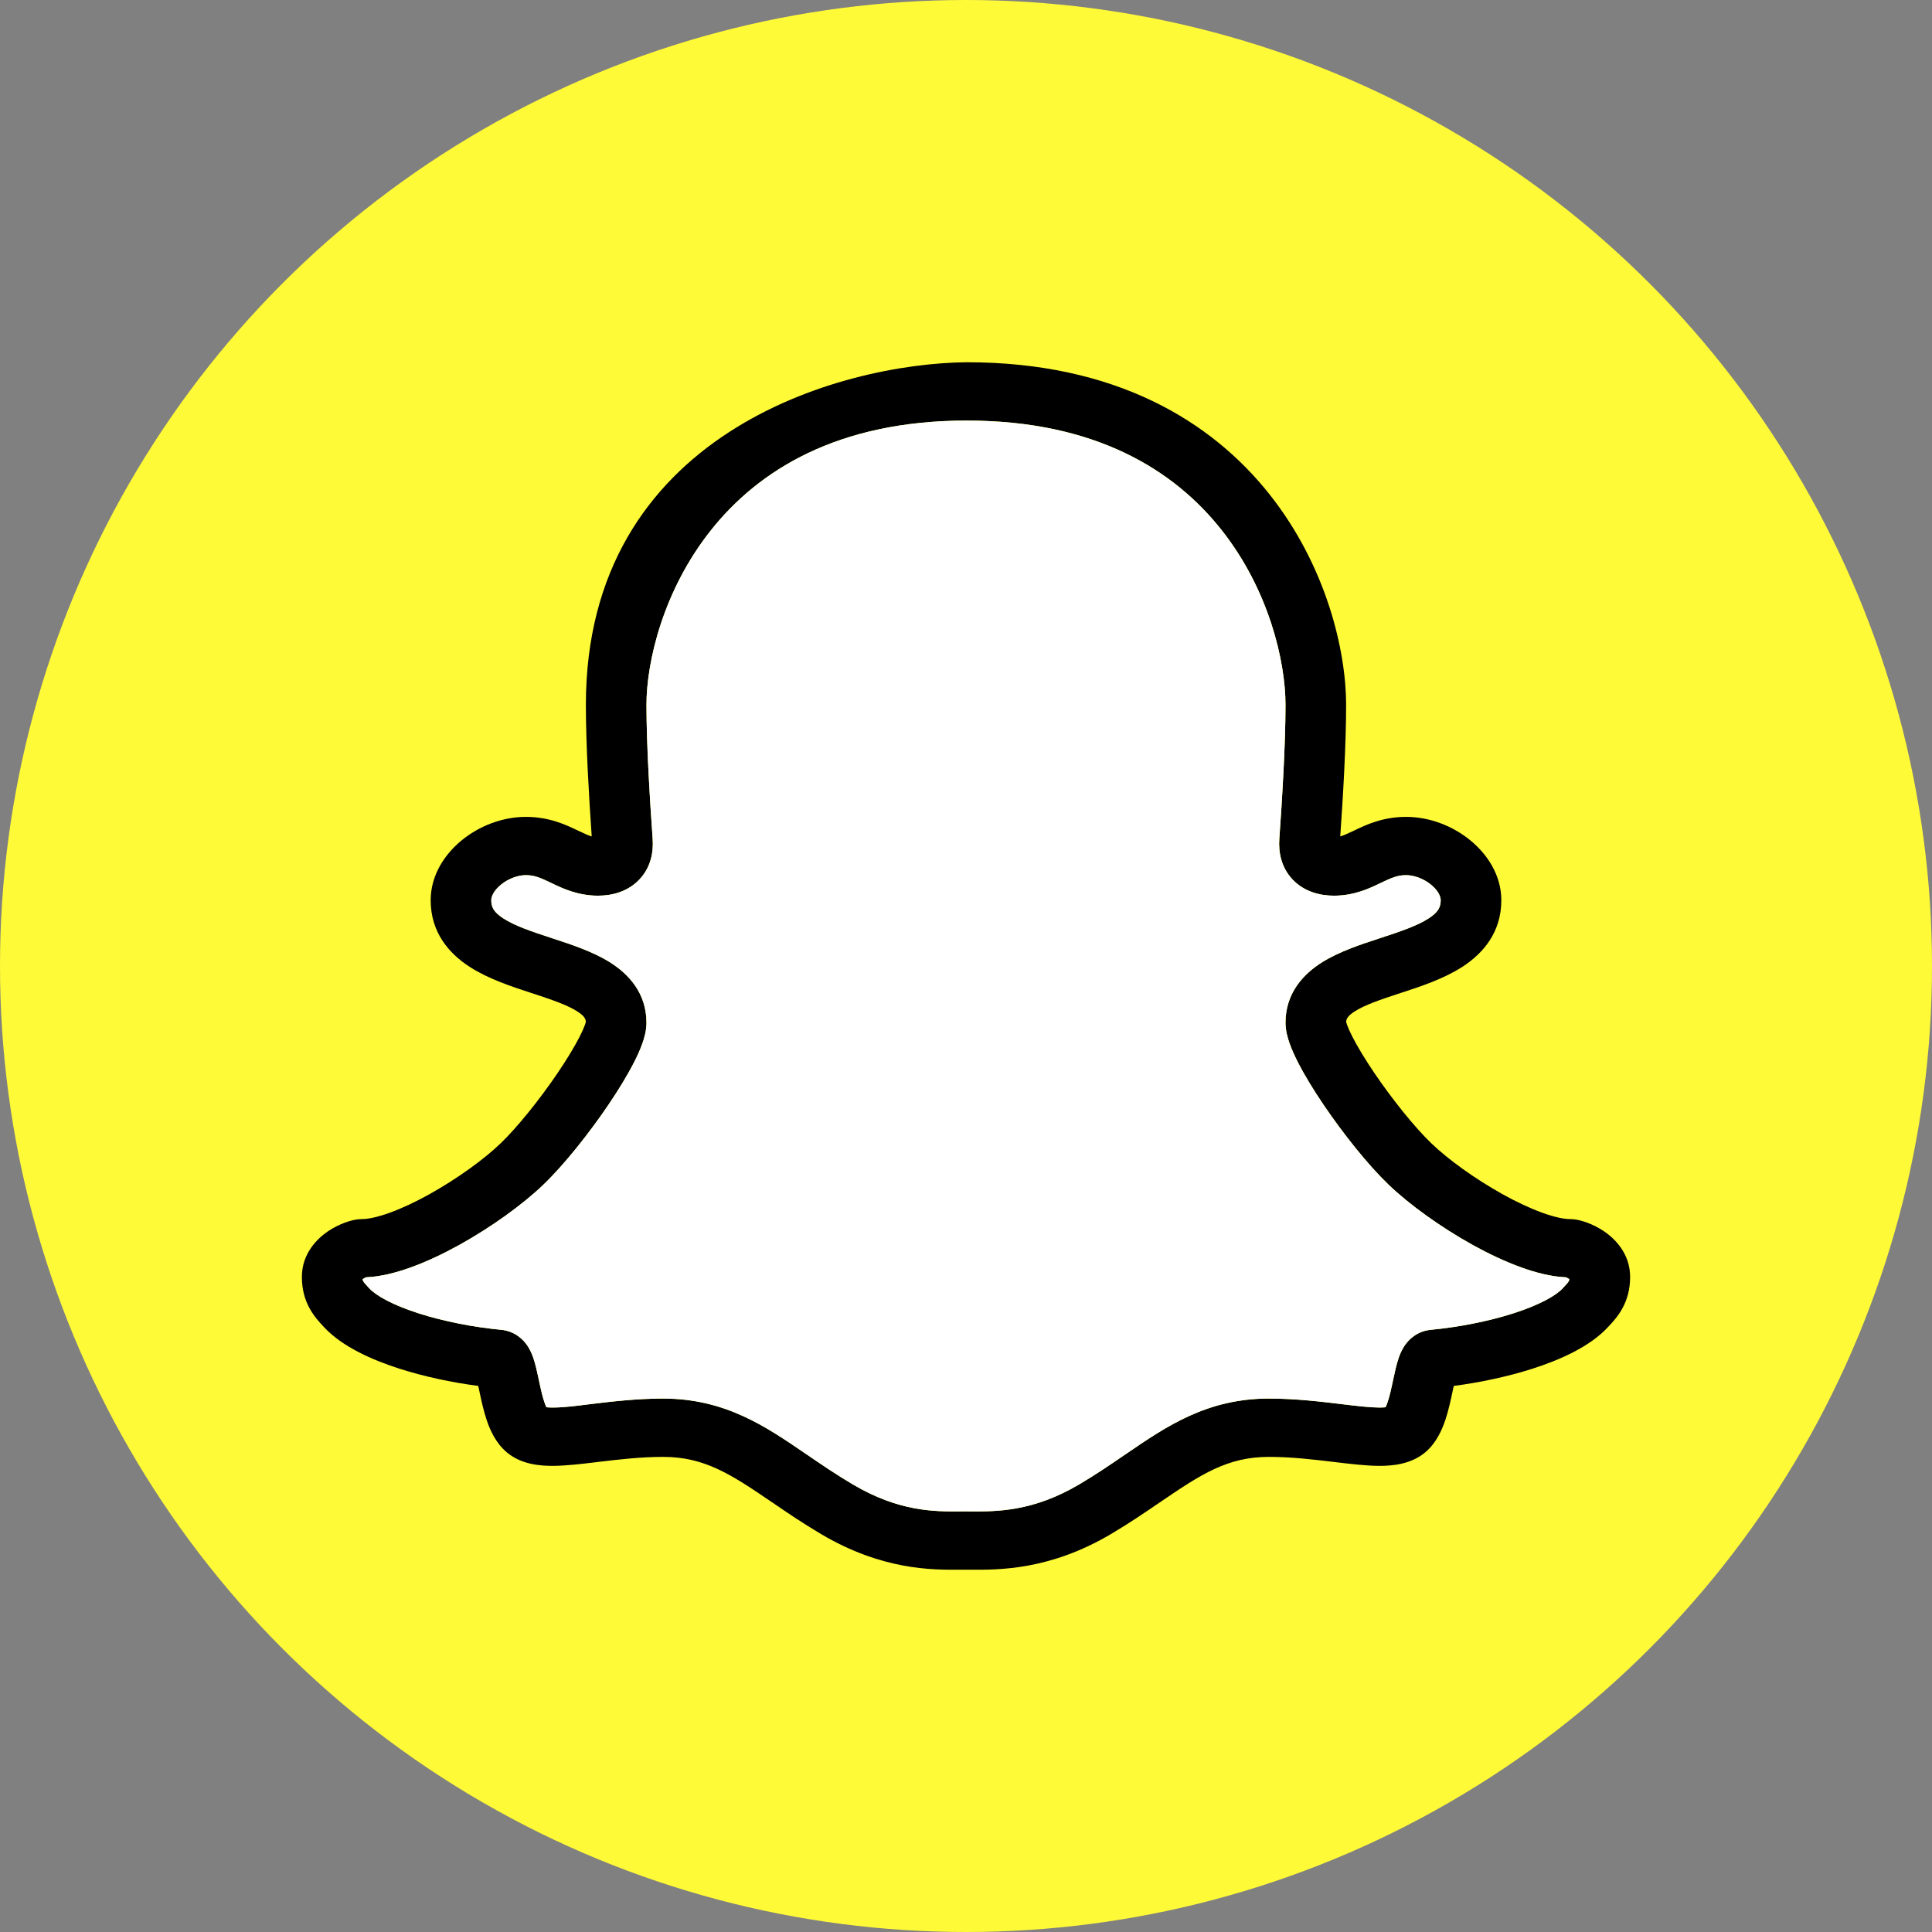
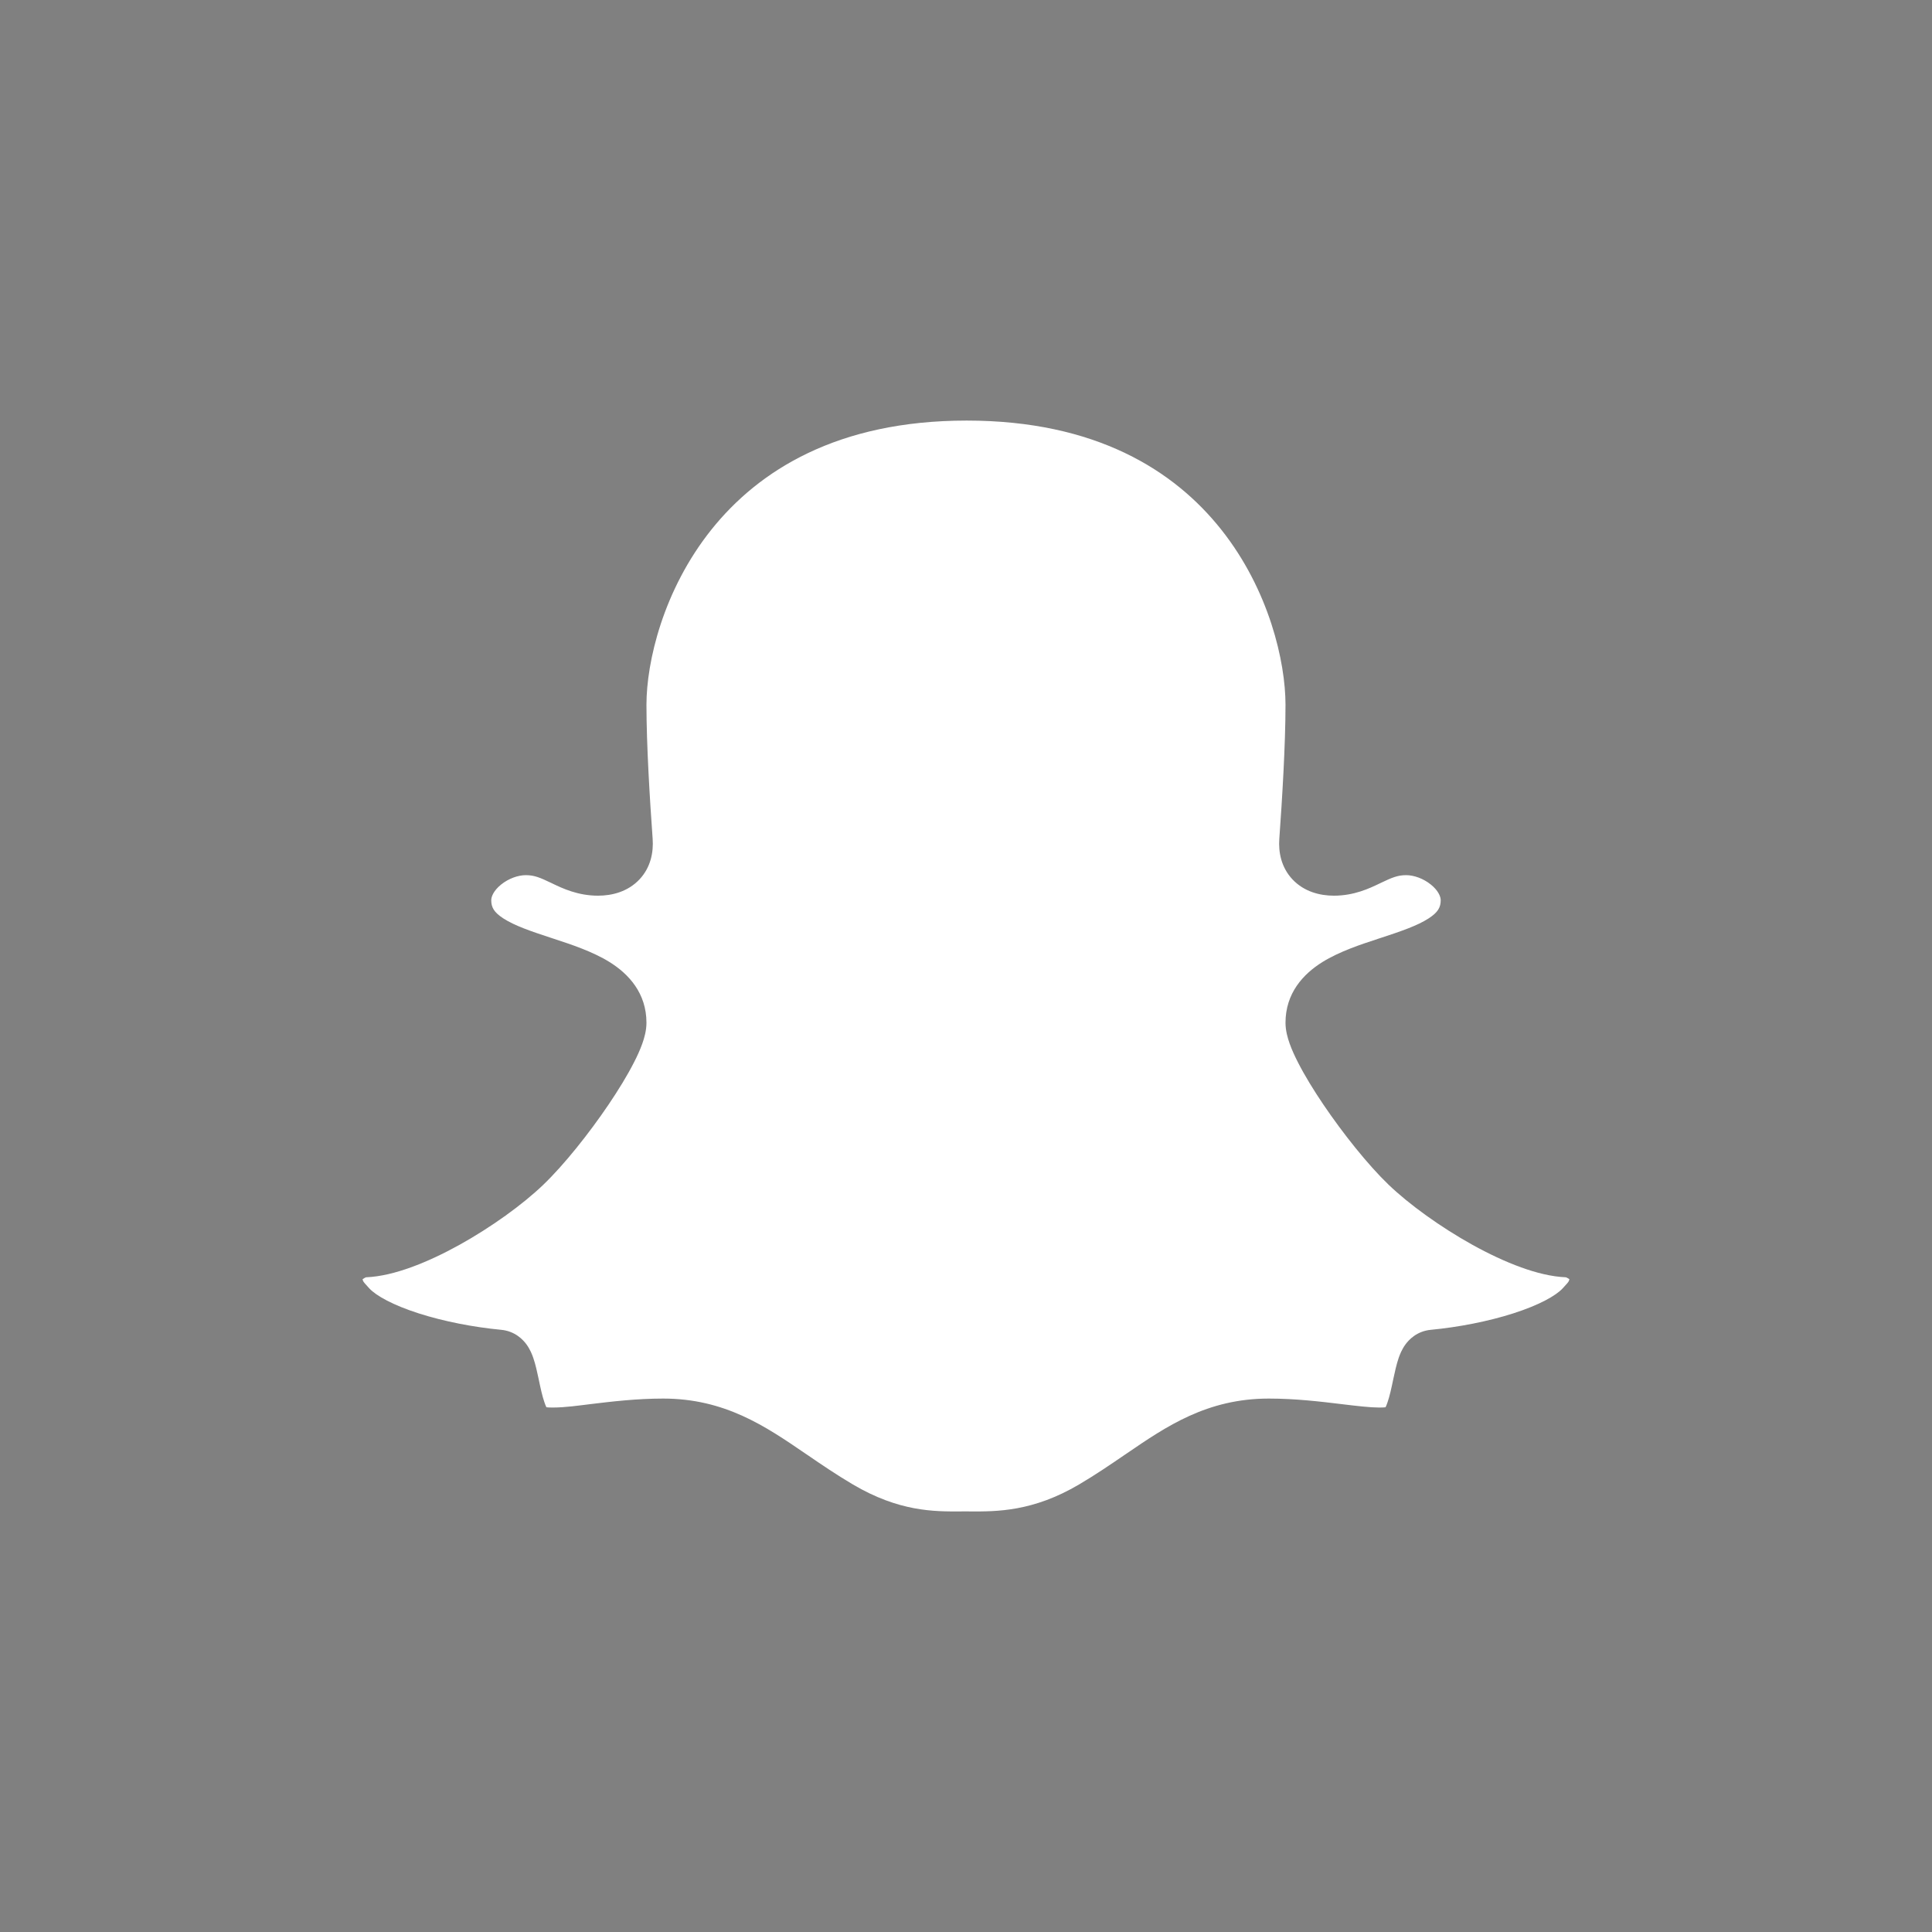
<svg xmlns="http://www.w3.org/2000/svg" width="48" height="48" viewBox="0 0 48 48" fill="none">
  <rect x="0" y="0" width="48" height="48" fill="#808080" stroke="none" />
-   <circle cx="24" cy="24" r="24" fill="#FFFA37" />
-   <path fill-rule="evenodd" clip-rule="evenodd" d="M31.538 12.278C30.09 10.453 27.701 9 24.018 9C20.864 9.031 14.556 10.777 14.556 17.511C14.556 18.494 14.633 19.811 14.701 20.781C14.621 20.758 14.523 20.714 14.367 20.639L14.345 20.629C14.069 20.496 13.649 20.295 13.065 20.295C12.475 20.295 11.904 20.526 11.481 20.869C11.06 21.209 10.7 21.733 10.7 22.366C10.7 23.158 11.146 23.683 11.667 24.02C12.13 24.32 12.713 24.511 13.175 24.662L13.221 24.677C13.715 24.839 14.078 24.963 14.328 25.119C14.522 25.24 14.552 25.317 14.555 25.39C14.553 25.4 14.547 25.422 14.534 25.459C14.507 25.534 14.463 25.635 14.398 25.762C14.269 26.014 14.08 26.325 13.856 26.656C13.403 27.324 12.851 28.009 12.438 28.406C12.031 28.798 11.363 29.284 10.665 29.672C10.319 29.864 9.98 30.023 9.678 30.132C9.365 30.245 9.136 30.288 8.994 30.288C8.882 30.288 8.785 30.311 8.743 30.322C8.683 30.337 8.622 30.356 8.561 30.379C8.44 30.424 8.296 30.492 8.153 30.588C7.881 30.772 7.5 31.142 7.5 31.725C7.5 32.03 7.571 32.288 7.695 32.511C7.803 32.707 7.942 32.856 8.022 32.941L8.034 32.954L8.056 32.978C8.497 33.451 9.225 33.781 9.932 34.007C10.54 34.201 11.22 34.346 11.882 34.433C11.891 34.475 11.901 34.521 11.912 34.572L11.915 34.588C11.957 34.785 12.012 35.045 12.093 35.285C12.17 35.512 12.309 35.847 12.594 36.085C12.956 36.389 13.43 36.42 13.739 36.419C14.071 36.417 14.458 36.37 14.826 36.326L14.857 36.322C15.375 36.26 15.916 36.196 16.477 36.196C17.5 36.196 18.155 36.623 19.184 37.326L19.191 37.33C19.547 37.574 19.947 37.846 20.4 38.114C21.918 39.011 23.152 39.004 23.851 38.999C23.897 38.999 23.941 38.999 23.982 38.999C24.024 38.999 24.068 38.999 24.114 38.999C24.814 39.004 26.081 39.012 27.6 38.114C28.053 37.846 28.453 37.574 28.809 37.33L28.816 37.326C29.845 36.623 30.5 36.196 31.523 36.196C32.084 36.196 32.625 36.26 33.143 36.322L33.174 36.326C33.542 36.37 33.929 36.417 34.261 36.419C34.57 36.42 35.044 36.389 35.407 36.085C35.691 35.847 35.83 35.512 35.907 35.285C35.988 35.045 36.043 34.785 36.085 34.588L36.088 34.572C36.099 34.521 36.109 34.475 36.118 34.433C36.78 34.346 37.46 34.201 38.068 34.007C38.775 33.781 39.504 33.451 39.944 32.977L39.966 32.954L39.978 32.941C40.058 32.856 40.197 32.707 40.305 32.511C40.428 32.288 40.5 32.03 40.5 31.725C40.5 31.142 40.119 30.772 39.847 30.588C39.704 30.492 39.56 30.424 39.439 30.379C39.378 30.356 39.317 30.337 39.257 30.322C39.215 30.311 39.118 30.288 39.006 30.288C38.864 30.288 38.635 30.245 38.322 30.132C38.02 30.023 37.681 29.864 37.335 29.672C36.637 29.284 35.969 28.798 35.562 28.406C35.149 28.009 34.597 27.324 34.144 26.656C33.92 26.325 33.731 26.014 33.602 25.762C33.537 25.635 33.493 25.534 33.466 25.459C33.453 25.422 33.447 25.4 33.445 25.39C33.448 25.317 33.478 25.24 33.672 25.119C33.922 24.963 34.285 24.839 34.779 24.677L34.825 24.662C35.287 24.511 35.87 24.32 36.333 24.02C36.854 23.683 37.3 23.158 37.3 22.366C37.3 21.733 36.94 21.209 36.519 20.869C36.096 20.526 35.525 20.295 34.935 20.295C34.351 20.295 33.931 20.496 33.655 20.629L33.633 20.639C33.477 20.714 33.379 20.758 33.298 20.781C33.367 19.811 33.444 18.494 33.444 17.511C33.444 16.175 32.959 14.069 31.538 12.278ZM17.675 13.159C16.473 14.663 16.062 16.449 16.062 17.511C16.062 18.495 16.145 19.862 16.215 20.842C16.239 21.168 16.172 21.547 15.887 21.849C15.6 22.154 15.208 22.253 14.858 22.253C14.353 22.253 13.969 22.068 13.723 21.95L13.695 21.936C13.421 21.805 13.277 21.743 13.065 21.743C12.872 21.743 12.637 21.826 12.45 21.977C12.261 22.13 12.206 22.28 12.206 22.366C12.206 22.54 12.27 22.665 12.507 22.818C12.786 22.999 13.185 23.135 13.707 23.306L13.752 23.321C14.186 23.463 14.723 23.639 15.146 23.903C15.622 24.2 16.062 24.676 16.062 25.41C16.062 25.603 16.008 25.788 15.958 25.928C15.904 26.08 15.831 26.241 15.749 26.401C15.584 26.723 15.362 27.086 15.117 27.447C14.632 28.163 14.016 28.938 13.503 29.431C12.985 29.929 12.206 30.489 11.417 30.927C11.02 31.147 10.606 31.344 10.206 31.488C9.849 31.617 9.463 31.719 9.093 31.734C9.084 31.738 9.074 31.743 9.063 31.748C9.046 31.757 9.03 31.766 9.016 31.776L9.009 31.78C9.011 31.79 9.012 31.798 9.014 31.803C9.017 31.815 9.02 31.823 9.025 31.831C9.039 31.858 9.062 31.887 9.155 31.986L9.179 32.012C9.346 32.191 9.756 32.424 10.407 32.632C11.027 32.83 11.76 32.973 12.453 33.039C12.8 33.072 12.999 33.288 13.084 33.405C13.171 33.525 13.221 33.652 13.25 33.736C13.306 33.899 13.348 34.1 13.382 34.258L13.387 34.282C13.433 34.498 13.473 34.682 13.525 34.836C13.544 34.891 13.561 34.932 13.575 34.963C13.608 34.967 13.659 34.97 13.732 34.97C14.051 34.969 14.37 34.921 14.685 34.883C15.19 34.822 15.815 34.747 16.477 34.747C18.011 34.747 19.023 35.439 20.001 36.107L20.056 36.144C20.418 36.392 20.78 36.639 21.188 36.88C22.338 37.559 23.212 37.554 23.851 37.551C23.896 37.55 23.94 37.55 23.982 37.55C24.025 37.55 24.068 37.55 24.113 37.551C24.759 37.554 25.663 37.559 26.812 36.88C27.22 36.639 27.582 36.392 27.944 36.144L27.999 36.107C28.977 35.439 29.989 34.747 31.523 34.747C32.185 34.747 32.81 34.822 33.315 34.883L33.33 34.885C33.738 34.934 34.037 34.969 34.268 34.97C34.341 34.97 34.392 34.967 34.425 34.963C34.439 34.932 34.456 34.891 34.475 34.836C34.527 34.682 34.567 34.498 34.613 34.282L34.618 34.258C34.651 34.1 34.694 33.899 34.75 33.736C34.779 33.652 34.829 33.525 34.916 33.405C35.001 33.288 35.2 33.072 35.547 33.039C36.24 32.973 36.973 32.83 37.593 32.632C38.244 32.424 38.654 32.191 38.821 32.012L38.845 31.986C38.938 31.887 38.961 31.858 38.975 31.831C38.98 31.823 38.983 31.815 38.986 31.803C38.988 31.798 38.989 31.79 38.991 31.78L38.984 31.776C38.97 31.766 38.954 31.757 38.937 31.748C38.926 31.743 38.916 31.738 38.907 31.734C38.537 31.719 38.151 31.617 37.794 31.488C37.394 31.344 36.98 31.147 36.583 30.927C35.794 30.489 35.015 29.929 34.497 29.431C33.984 28.938 33.368 28.163 32.883 27.447C32.638 27.086 32.416 26.723 32.251 26.401C32.169 26.241 32.096 26.08 32.042 25.928C31.992 25.788 31.938 25.603 31.938 25.41C31.938 24.676 32.378 24.2 32.854 23.903C33.277 23.639 33.814 23.463 34.248 23.321L34.293 23.306C34.815 23.135 35.214 22.999 35.493 22.818C35.73 22.665 35.794 22.54 35.794 22.366C35.794 22.28 35.739 22.13 35.55 21.977C35.363 21.826 35.128 21.743 34.935 21.743C34.723 21.743 34.579 21.805 34.305 21.936L34.276 21.95C34.031 22.068 33.647 22.253 33.142 22.253C32.792 22.253 32.4 22.154 32.112 21.849C31.828 21.547 31.761 21.168 31.785 20.842C31.855 19.862 31.938 18.495 31.938 17.511C31.938 16.447 31.534 14.66 30.341 13.157C29.176 11.689 27.229 10.449 24.018 10.449C20.806 10.449 18.849 11.689 17.675 13.159Z" fill="black" />
  <path fill-rule="evenodd" clip-rule="evenodd" d="M17.674 13.159C16.473 14.663 16.061 16.449 16.061 17.511C16.061 18.495 16.144 19.862 16.215 20.842C16.238 21.168 16.171 21.547 15.887 21.849C15.599 22.154 15.208 22.253 14.858 22.253C14.353 22.253 13.969 22.068 13.723 21.95L13.694 21.936C13.42 21.805 13.276 21.743 13.064 21.743C12.871 21.743 12.636 21.826 12.449 21.977C12.26 22.13 12.205 22.28 12.205 22.366C12.205 22.54 12.27 22.665 12.506 22.818C12.786 22.999 13.184 23.135 13.706 23.306L13.752 23.321C14.185 23.463 14.722 23.639 15.146 23.903C15.622 24.2 16.061 24.676 16.061 25.41C16.061 25.603 16.008 25.788 15.958 25.928C15.904 26.08 15.831 26.241 15.748 26.401C15.584 26.723 15.361 27.086 15.117 27.447C14.632 28.163 14.015 28.938 13.502 29.431C12.984 29.929 12.205 30.489 11.417 30.927C11.02 31.147 10.606 31.344 10.206 31.488C9.848 31.617 9.463 31.719 9.093 31.734C9.084 31.738 9.073 31.743 9.063 31.748C9.046 31.757 9.03 31.766 9.016 31.776L9.009 31.78C9.01 31.79 9.012 31.798 9.013 31.803C9.016 31.815 9.02 31.823 9.024 31.831C9.039 31.858 9.062 31.887 9.154 31.986L9.178 32.012C9.345 32.191 9.756 32.424 10.407 32.632C11.027 32.83 11.76 32.973 12.453 33.039C12.799 33.072 12.999 33.288 13.083 33.405C13.17 33.525 13.22 33.652 13.249 33.736C13.306 33.899 13.348 34.1 13.382 34.258L13.387 34.282C13.432 34.498 13.472 34.682 13.525 34.836C13.543 34.891 13.56 34.932 13.575 34.963C13.608 34.967 13.659 34.97 13.732 34.97C14.05 34.969 14.369 34.921 14.685 34.883C15.19 34.822 15.815 34.747 16.476 34.747C18.01 34.747 19.023 35.439 20 36.107L20.055 36.144C20.417 36.392 20.78 36.639 21.188 36.88C22.337 37.559 23.212 37.554 23.851 37.551C23.895 37.55 23.939 37.55 23.982 37.55C24.024 37.55 24.068 37.55 24.112 37.551C24.758 37.554 25.662 37.559 26.811 36.88C27.219 36.639 27.582 36.392 27.944 36.144L27.999 36.107C28.977 35.439 29.989 34.747 31.523 34.747C32.185 34.747 32.809 34.822 33.314 34.883L33.329 34.885C33.738 34.934 34.036 34.969 34.267 34.97C34.34 34.97 34.391 34.967 34.424 34.963C34.439 34.932 34.456 34.891 34.474 34.836C34.527 34.682 34.567 34.498 34.612 34.282L34.617 34.258C34.651 34.1 34.694 33.899 34.75 33.736C34.779 33.652 34.829 33.525 34.916 33.405C35 33.288 35.2 33.072 35.547 33.039C36.239 32.973 36.972 32.83 37.592 32.632C38.243 32.424 38.654 32.191 38.821 32.012L38.845 31.986C38.937 31.887 38.96 31.858 38.975 31.831C38.98 31.823 38.983 31.815 38.986 31.803C38.987 31.798 38.989 31.79 38.99 31.78L38.983 31.776C38.969 31.766 38.953 31.757 38.936 31.748C38.926 31.743 38.915 31.738 38.906 31.734C38.536 31.719 38.151 31.617 37.793 31.488C37.394 31.344 36.979 31.147 36.582 30.927C35.794 30.489 35.015 29.929 34.496 29.431C33.984 28.938 33.367 28.163 32.882 27.447C32.638 27.086 32.415 26.723 32.251 26.401C32.169 26.241 32.095 26.08 32.041 25.928C31.991 25.788 31.938 25.603 31.938 25.41C31.938 24.676 32.377 24.2 32.853 23.903C33.277 23.639 33.814 23.463 34.247 23.321L34.293 23.306C34.815 23.135 35.213 22.999 35.493 22.818C35.729 22.665 35.794 22.54 35.794 22.366C35.794 22.28 35.739 22.13 35.55 21.977C35.363 21.826 35.128 21.743 34.935 21.743C34.723 21.743 34.579 21.805 34.305 21.936L34.276 21.95C34.03 22.068 33.646 22.253 33.141 22.253C32.791 22.253 32.4 22.154 32.112 21.849C31.828 21.547 31.761 21.168 31.784 20.842C31.855 19.862 31.938 18.495 31.938 17.511C31.938 16.447 31.534 14.66 30.341 13.157C29.176 11.689 27.228 10.449 24.017 10.449C20.806 10.449 18.849 11.689 17.674 13.159Z" fill="white" />
</svg>